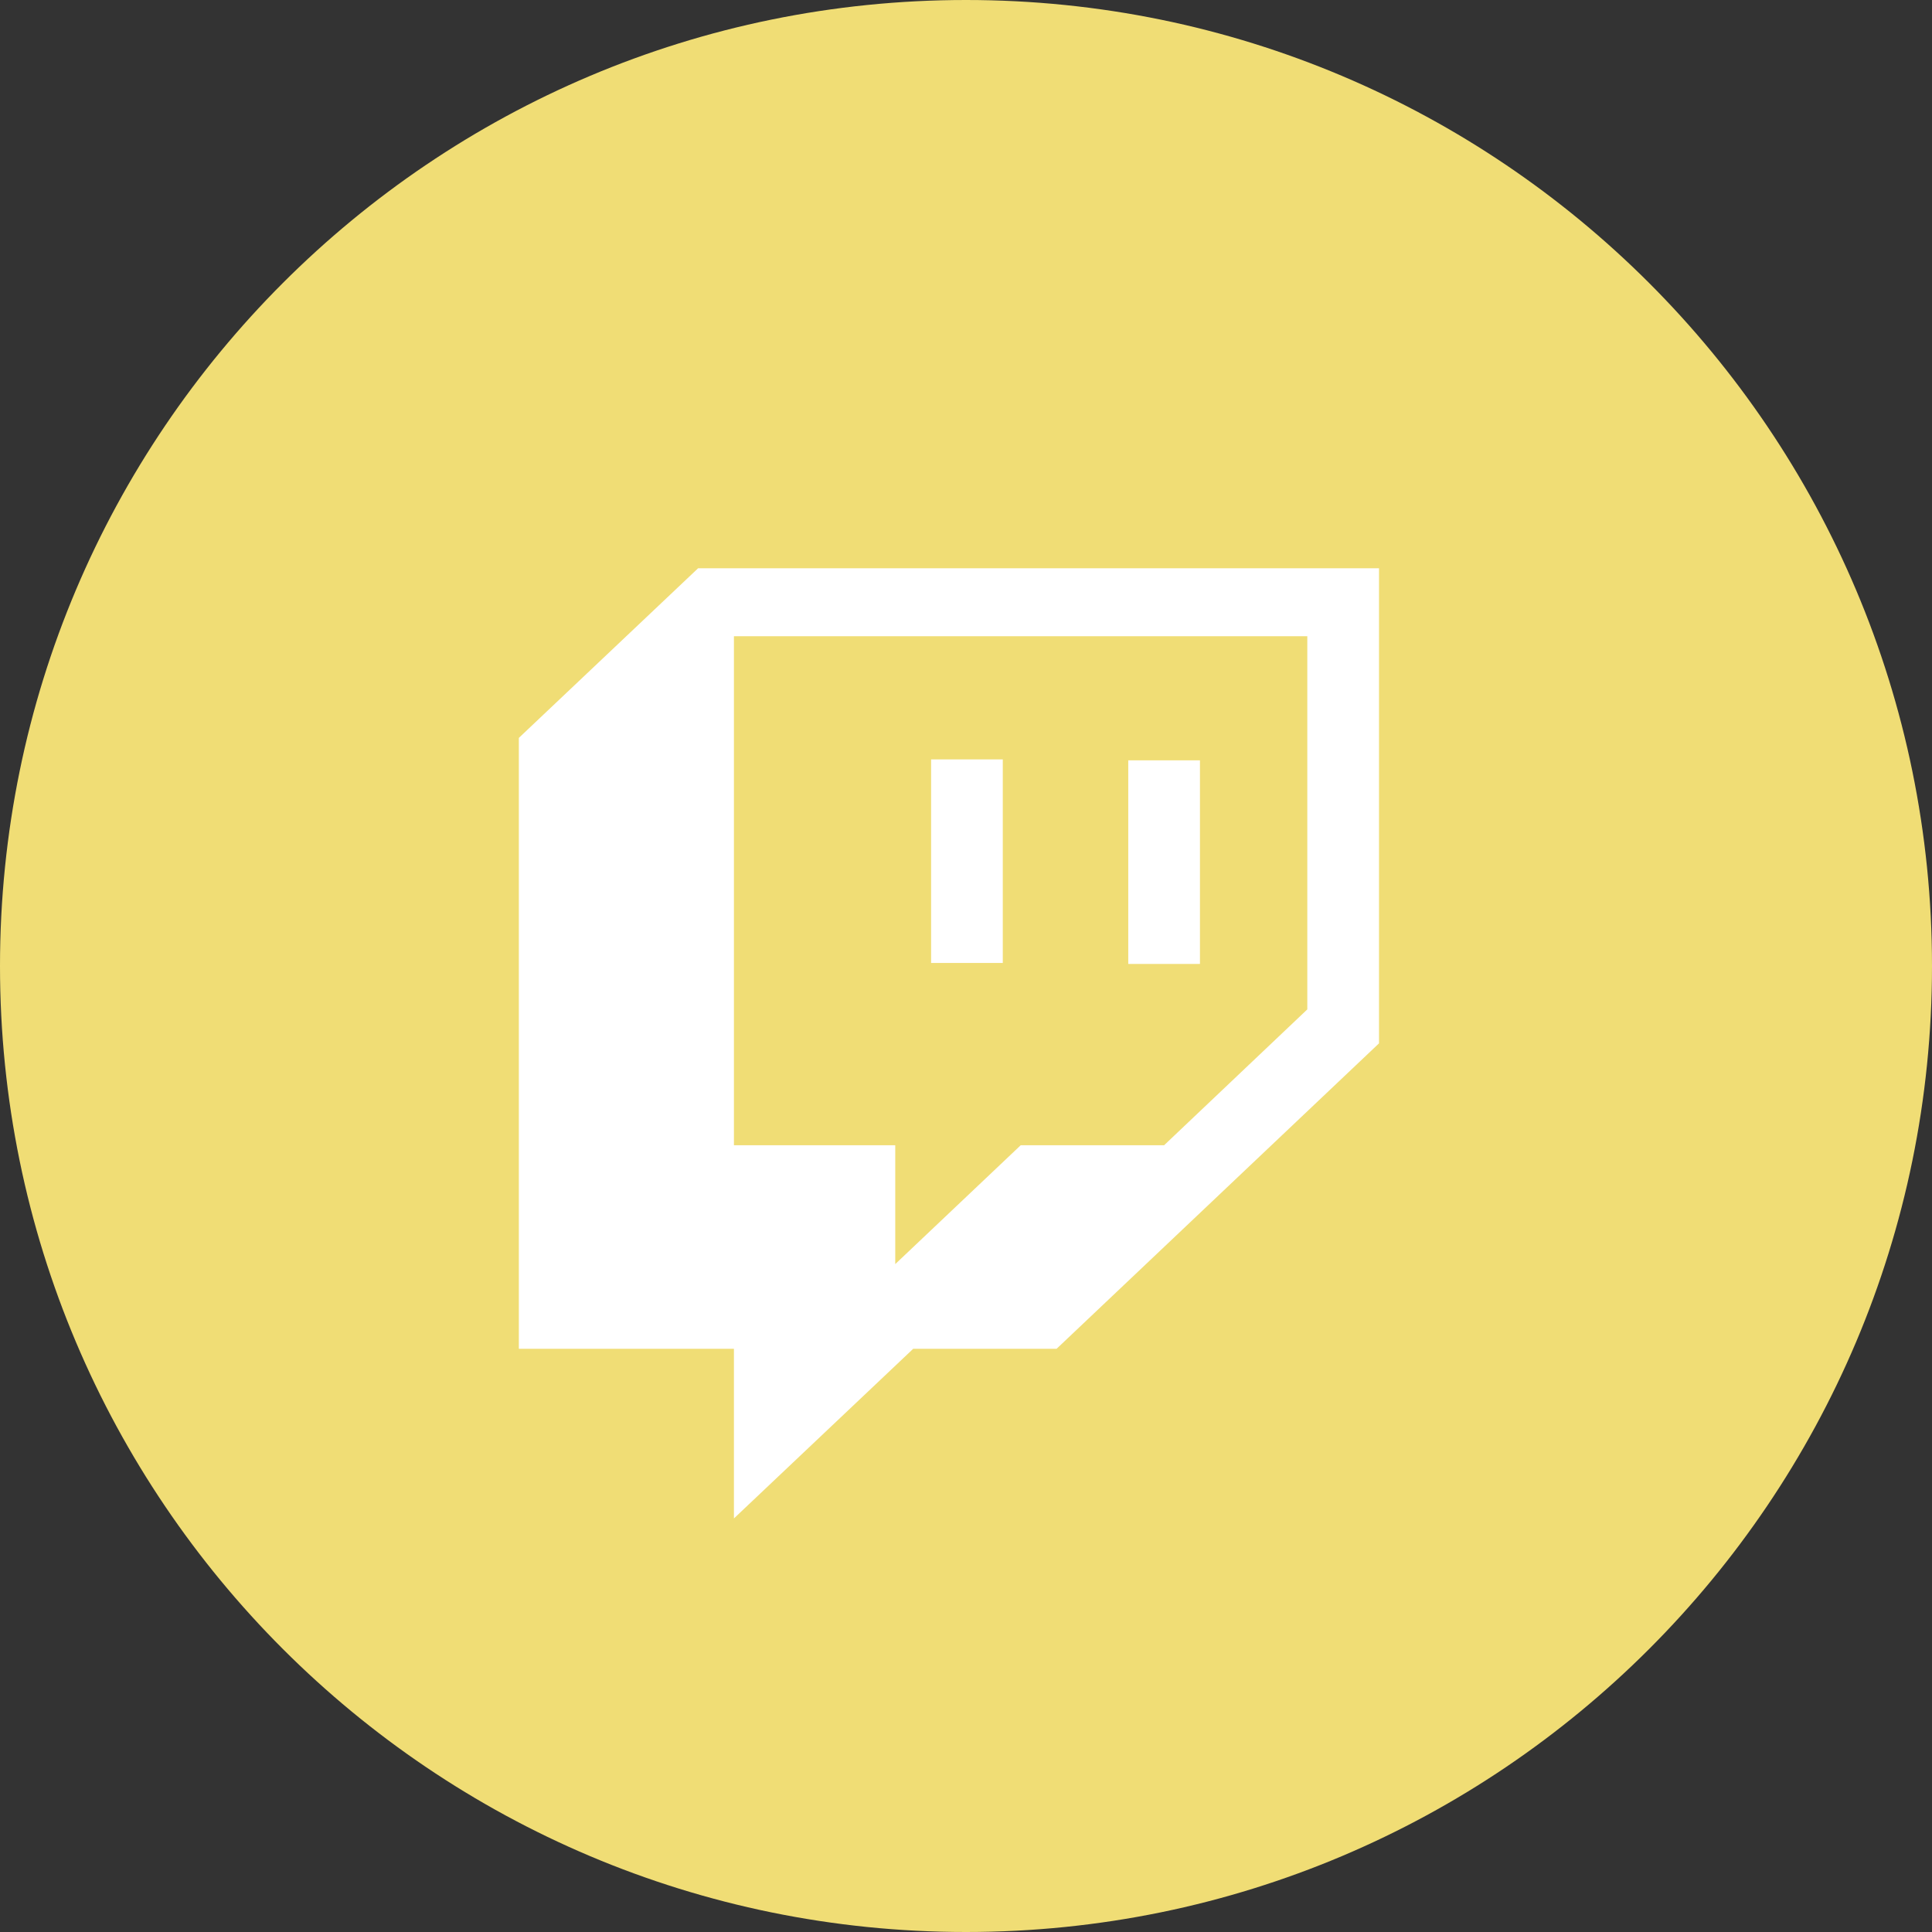
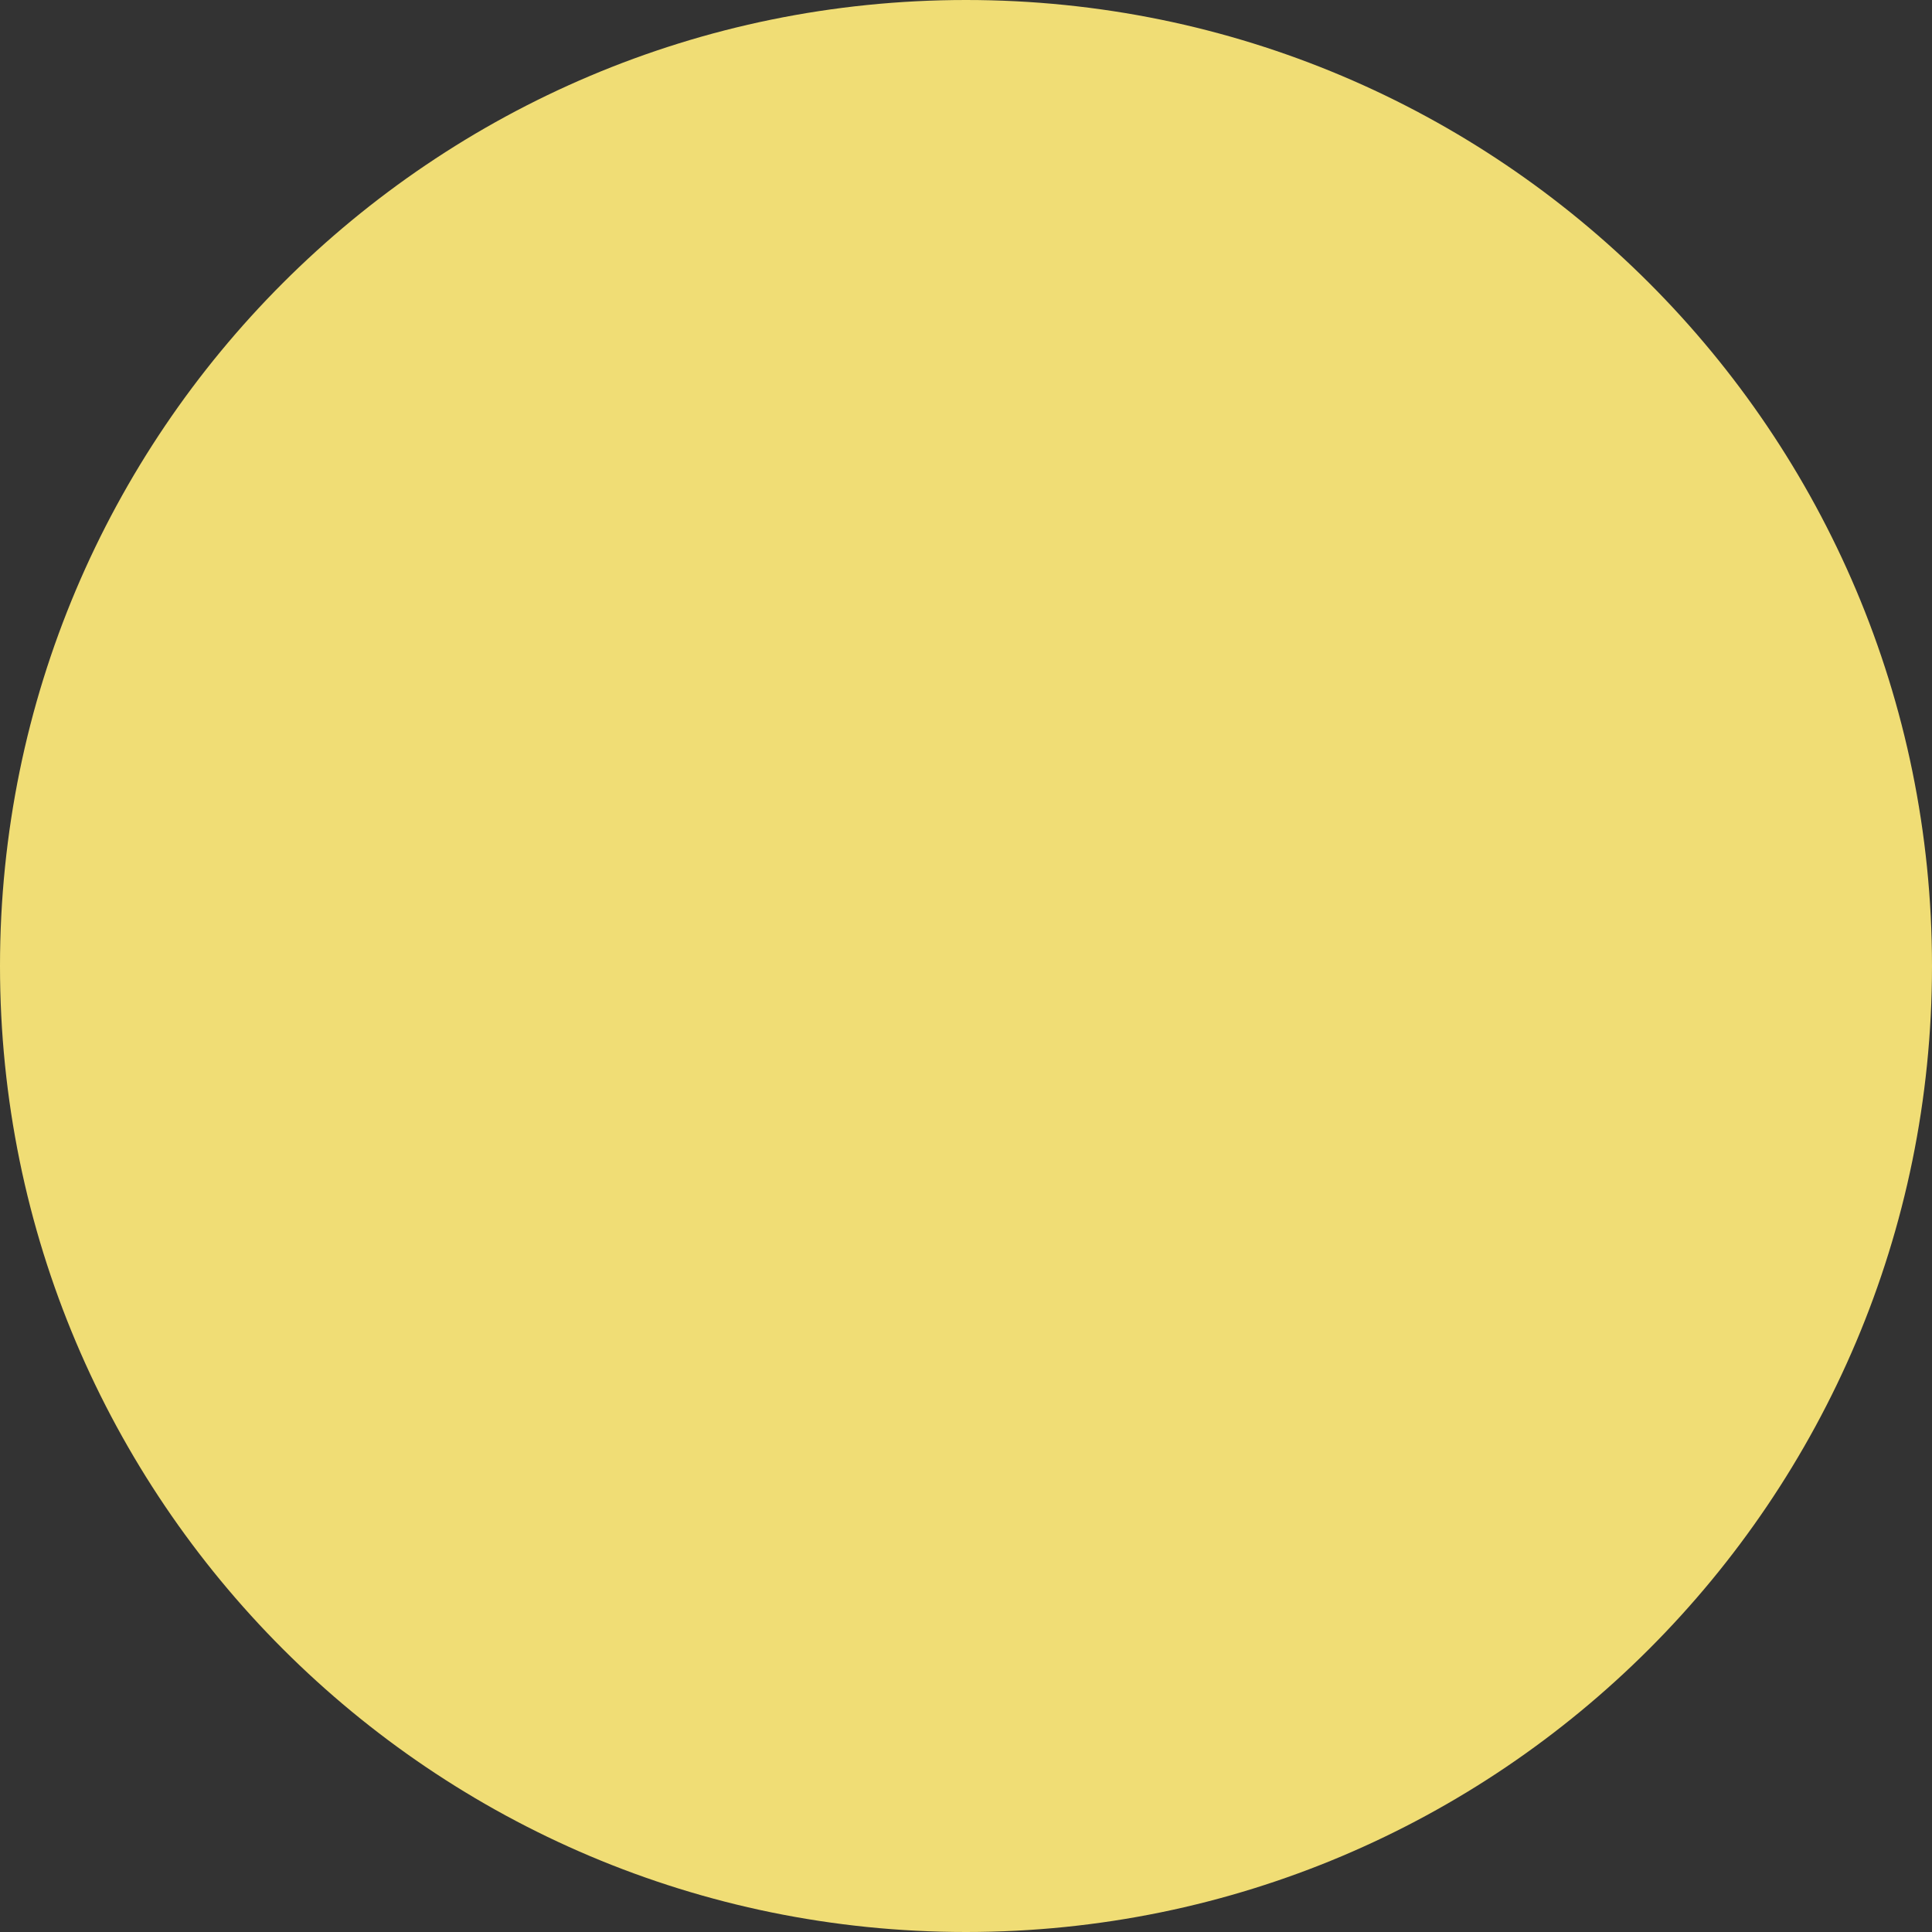
<svg xmlns="http://www.w3.org/2000/svg" width="800" height="800" viewBox="0 0 800 800" fill="none">
  <rect x="0" y="0" width="800" height="800" fill="#333333" stroke="none" />
  <g clip-path="url(#clip0_237_4)">
    <path d="M400 800C620.914 800 800 620.914 800 400C800 179.086 620.914 0 400 0C179.086 0 0 179.086 0 400C0 620.914 179.086 800 400 800Z" fill="#F0DD75" />
-     <path d="M541.328 417.969L482.031 474.219H422.656L370.703 523.437V474.219H303.906V263.438H541.328V417.969ZM289.062 235.312L214.844 305.547V558.516H303.906V628.75L378.125 558.516H437.5L571.016 432.031V235.312H289.062ZM496.875 314.844H467.188V399.141H496.875V314.844ZM385.547 314.453H415.234V398.75H385.547V314.453Z" fill="white" />
  </g>
  <defs>
    <clipPath id="clip0_237_4">
      <rect width="800" height="800" fill="white" />
    </clipPath>
  </defs>
</svg>